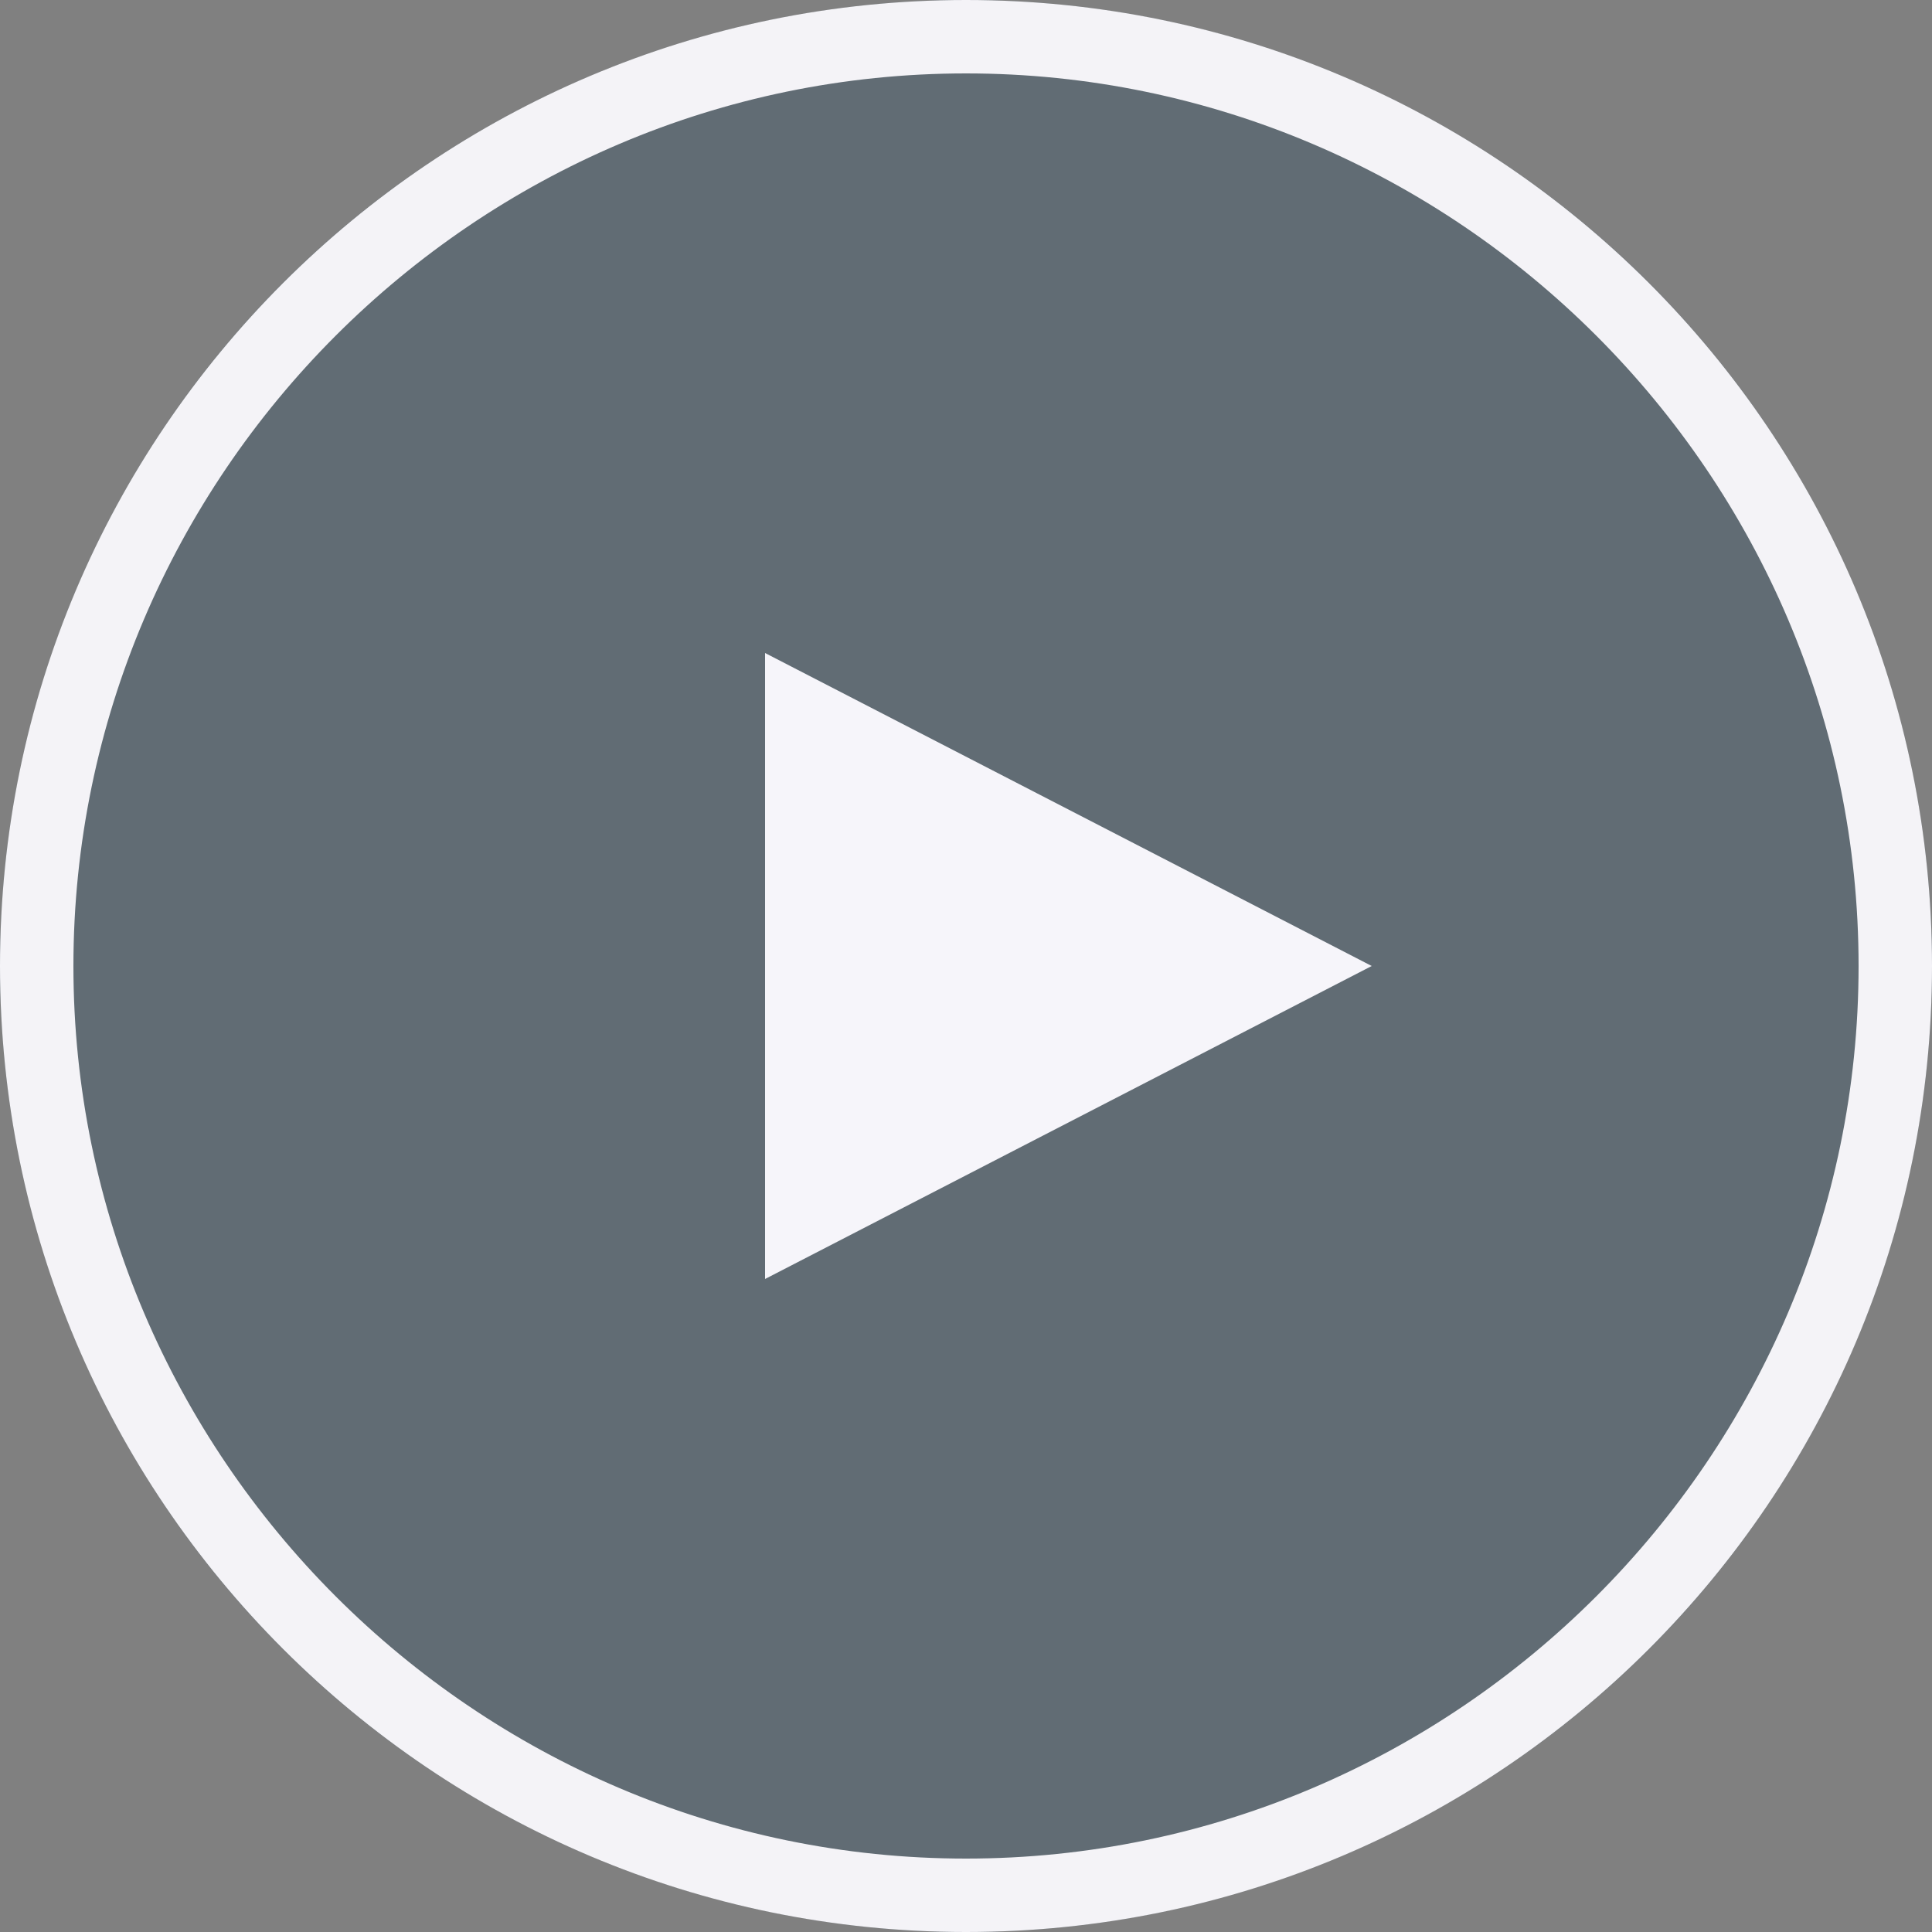
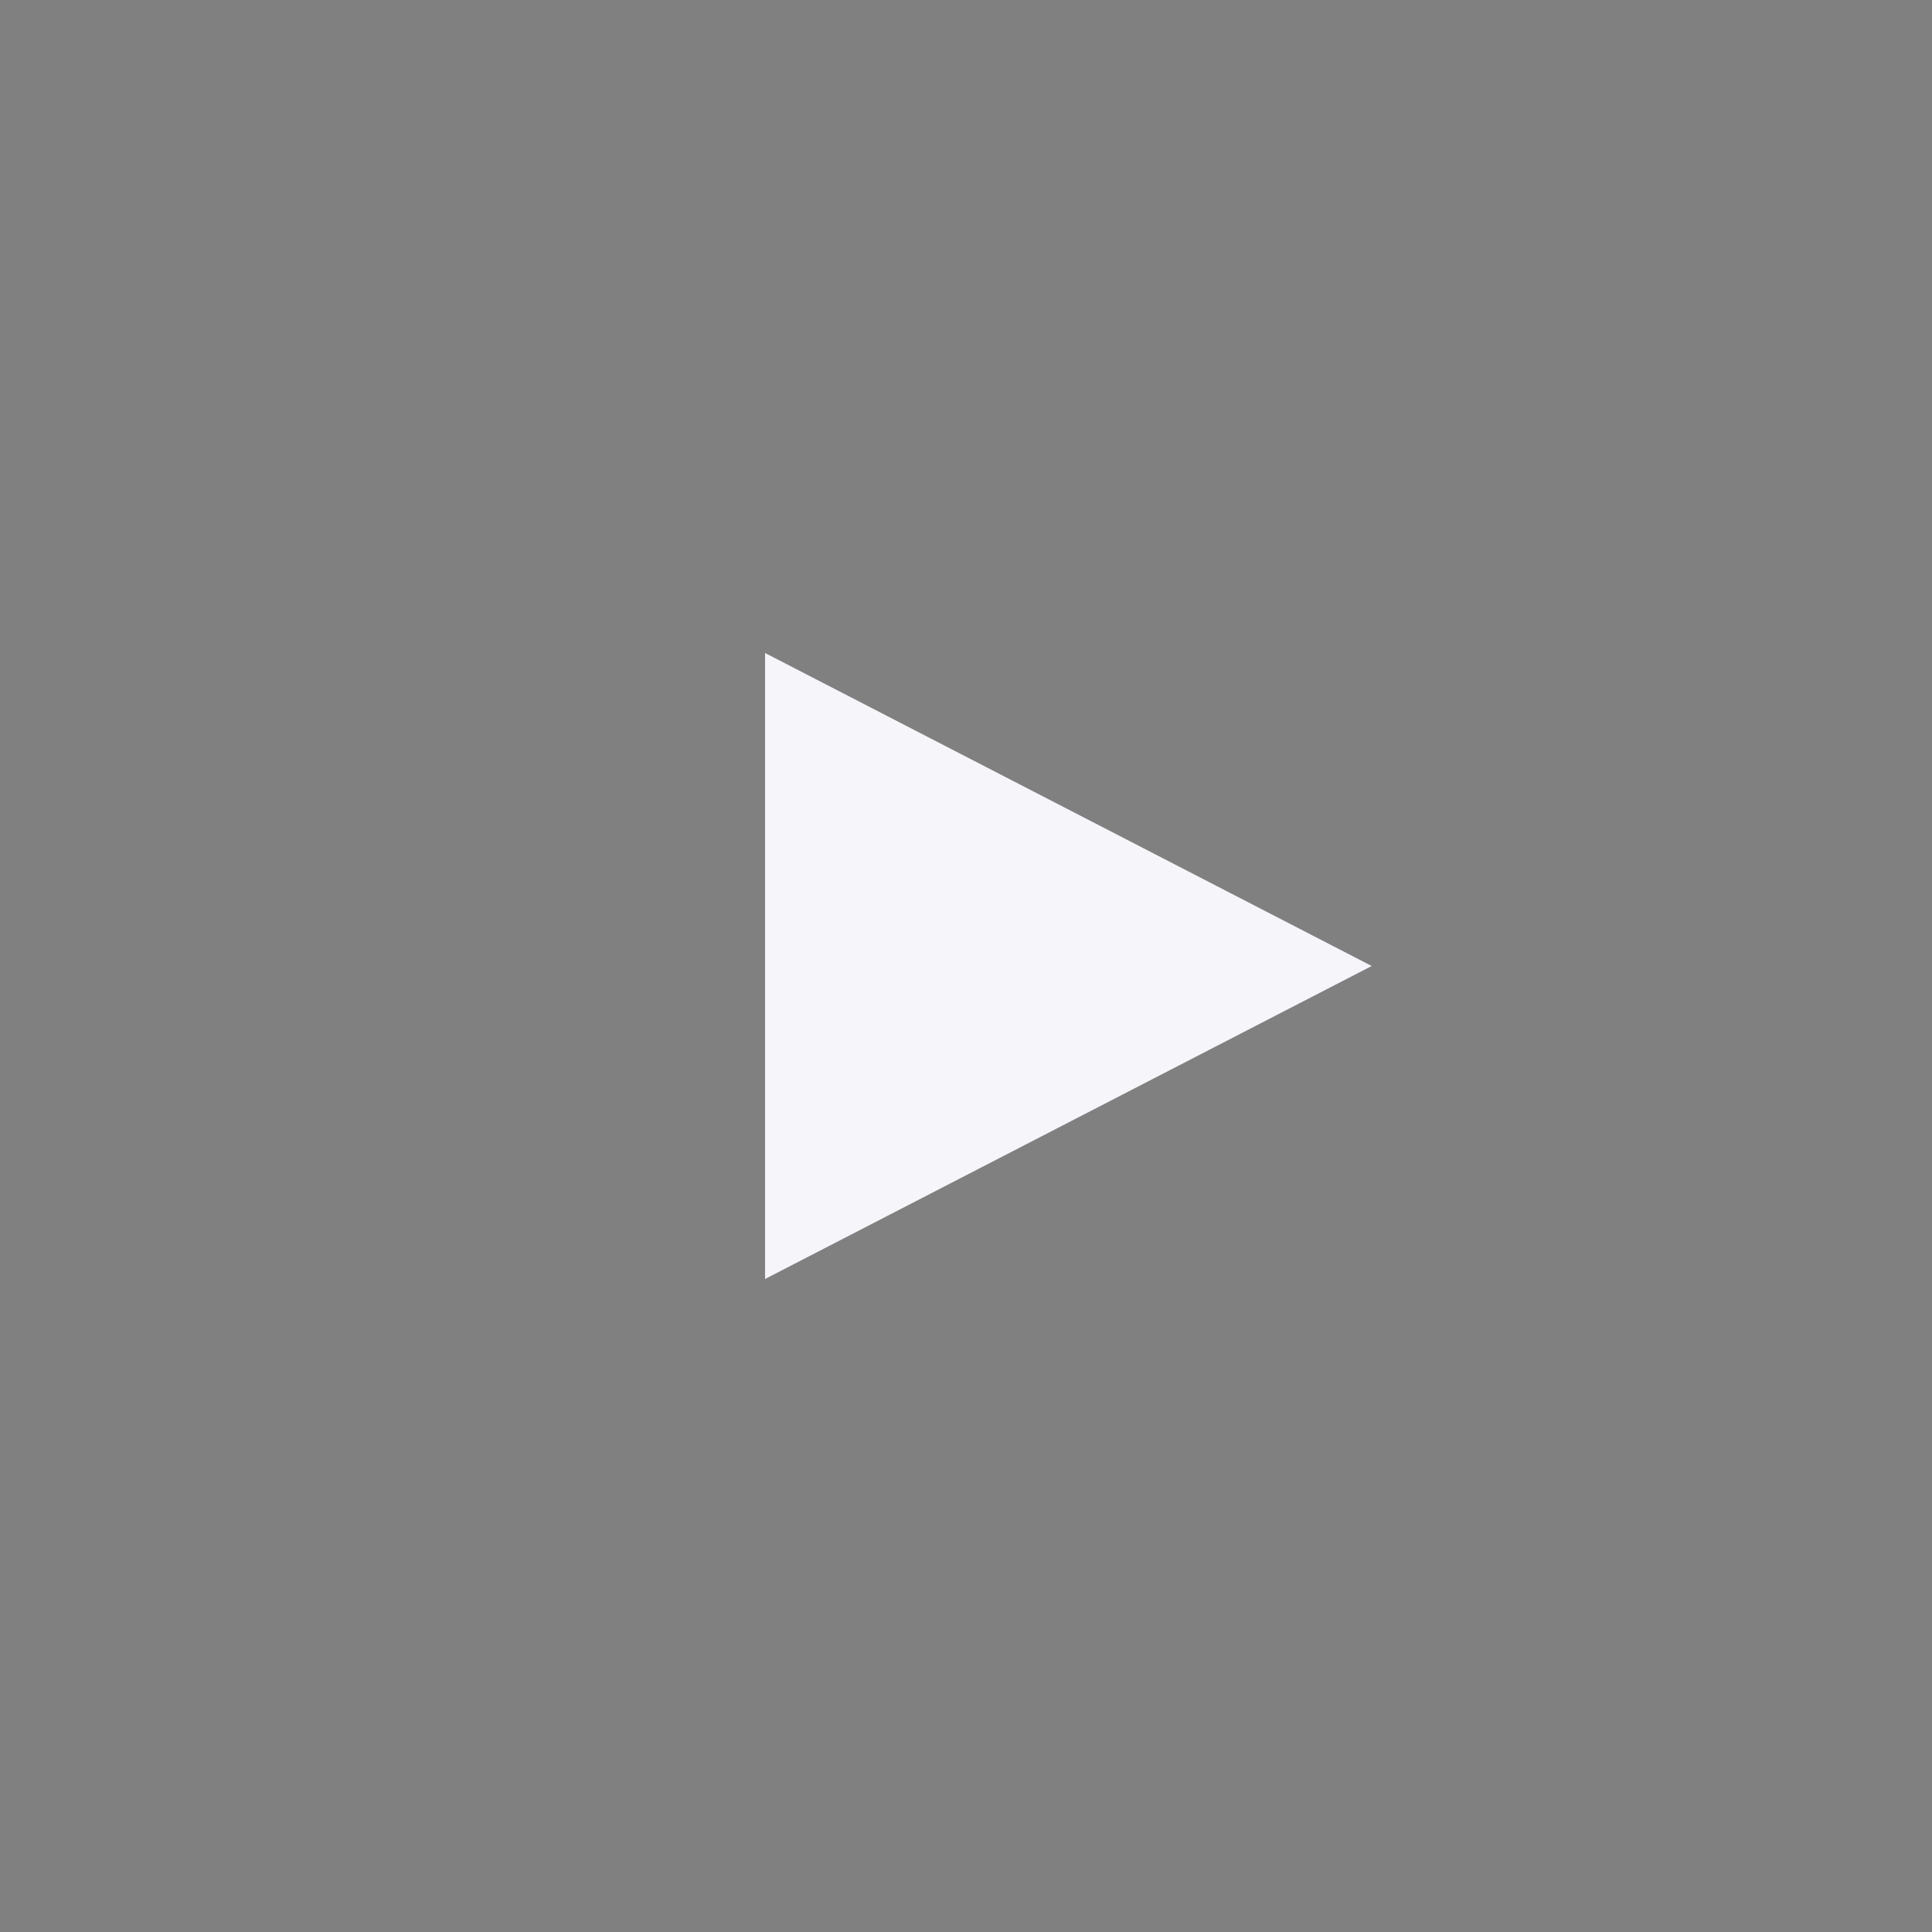
<svg xmlns="http://www.w3.org/2000/svg" version="1.1" id="Ebene_1" x="0px" y="0px" viewBox="0 0 50 50" style="enable-background:new 0 0 50 50;" xml:space="preserve" width="67px" height="67px" preserveAspectRatio="none">
  <rect x="0" y="0" width="50" height="50" fill="#808080" stroke="none" />
  <style type="text/css">
	.st0{fill:#344E62;fill-opacity:0.4;}
	.st1{opacity:0.98;fill:#F6F5FA;}
	.st2{fill:#F6F5FA;}
</style>
-   <circle id="circle_Kopie" class="st0" cx="25" cy="25" r="25" />
-   <path class="st1" d="M25,50C11.2,50,0,38.8,0,25C0,11.2,11.2,0,25,0c13.8,0,25,11.2,25,25C50,38.8,38.8,50,25,50z M25,1.9  C12.3,1.9,1.9,12.3,1.9,25S12.3,48.1,25,48.1S48.1,37.7,48.1,25S37.7,1.9,25,1.9z" />
  <polygon class="st2" points="19.8,16.9 19.8,33.1 35.5,25 " />
</svg>